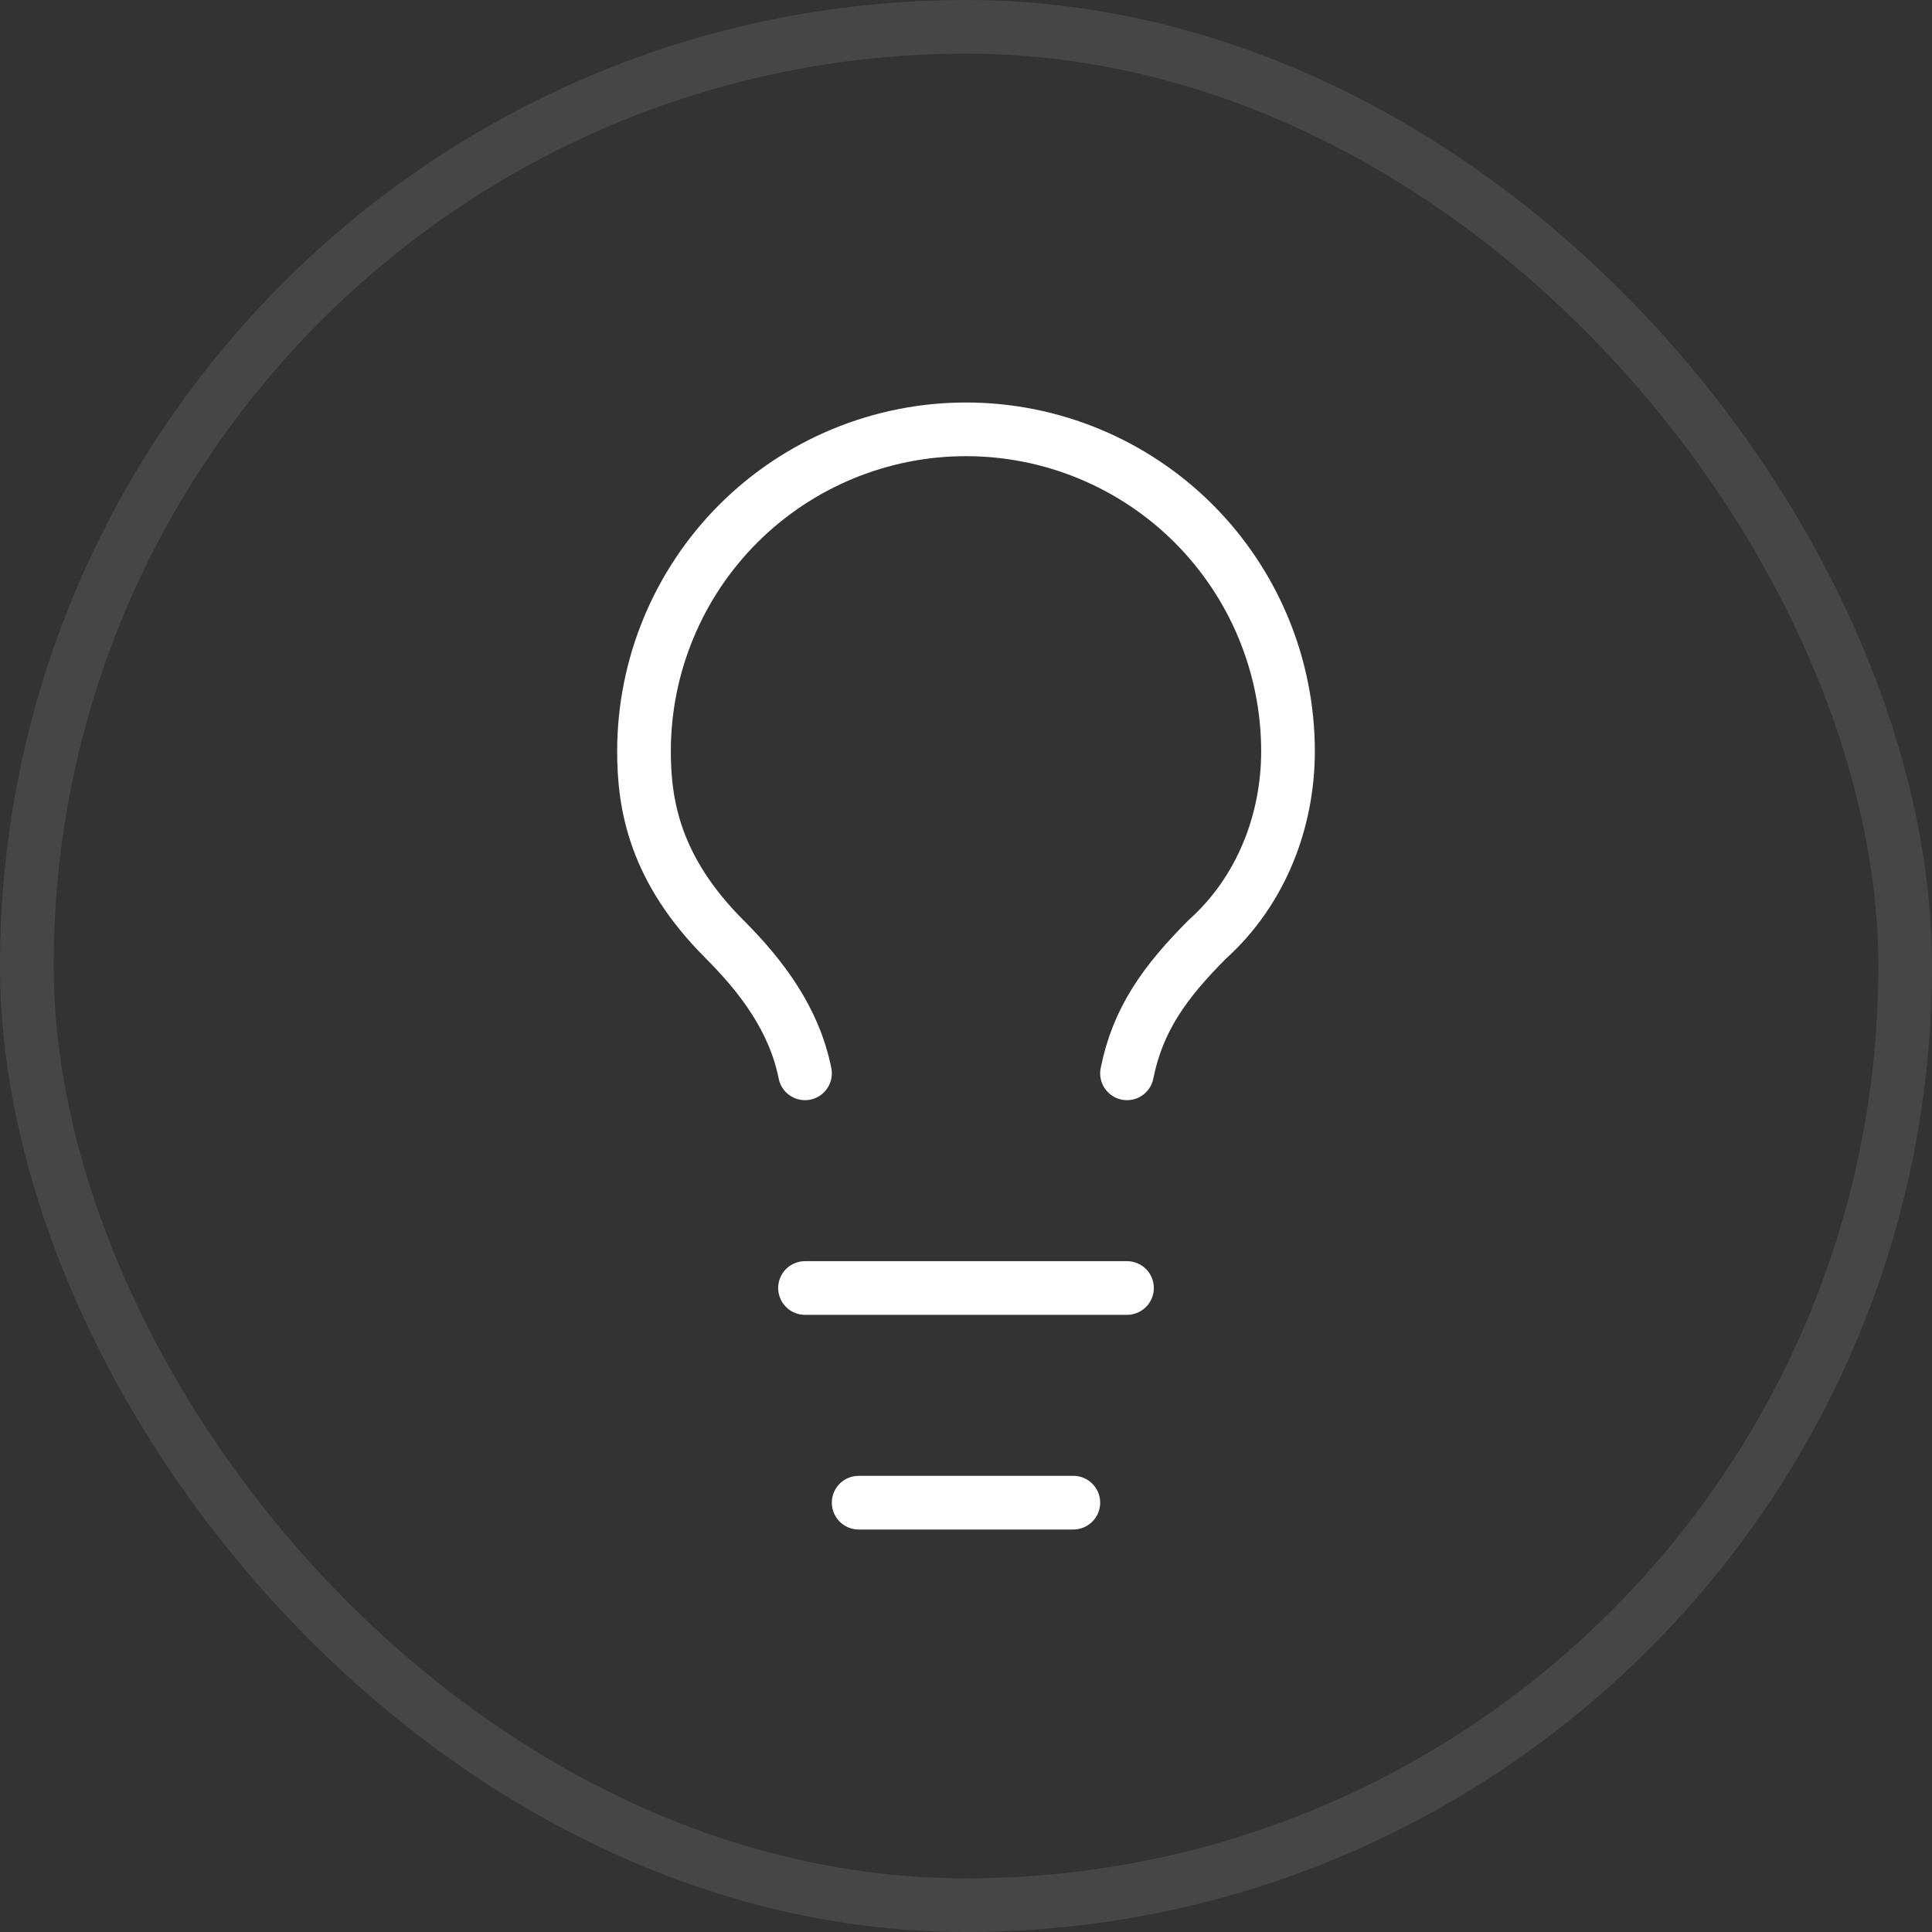
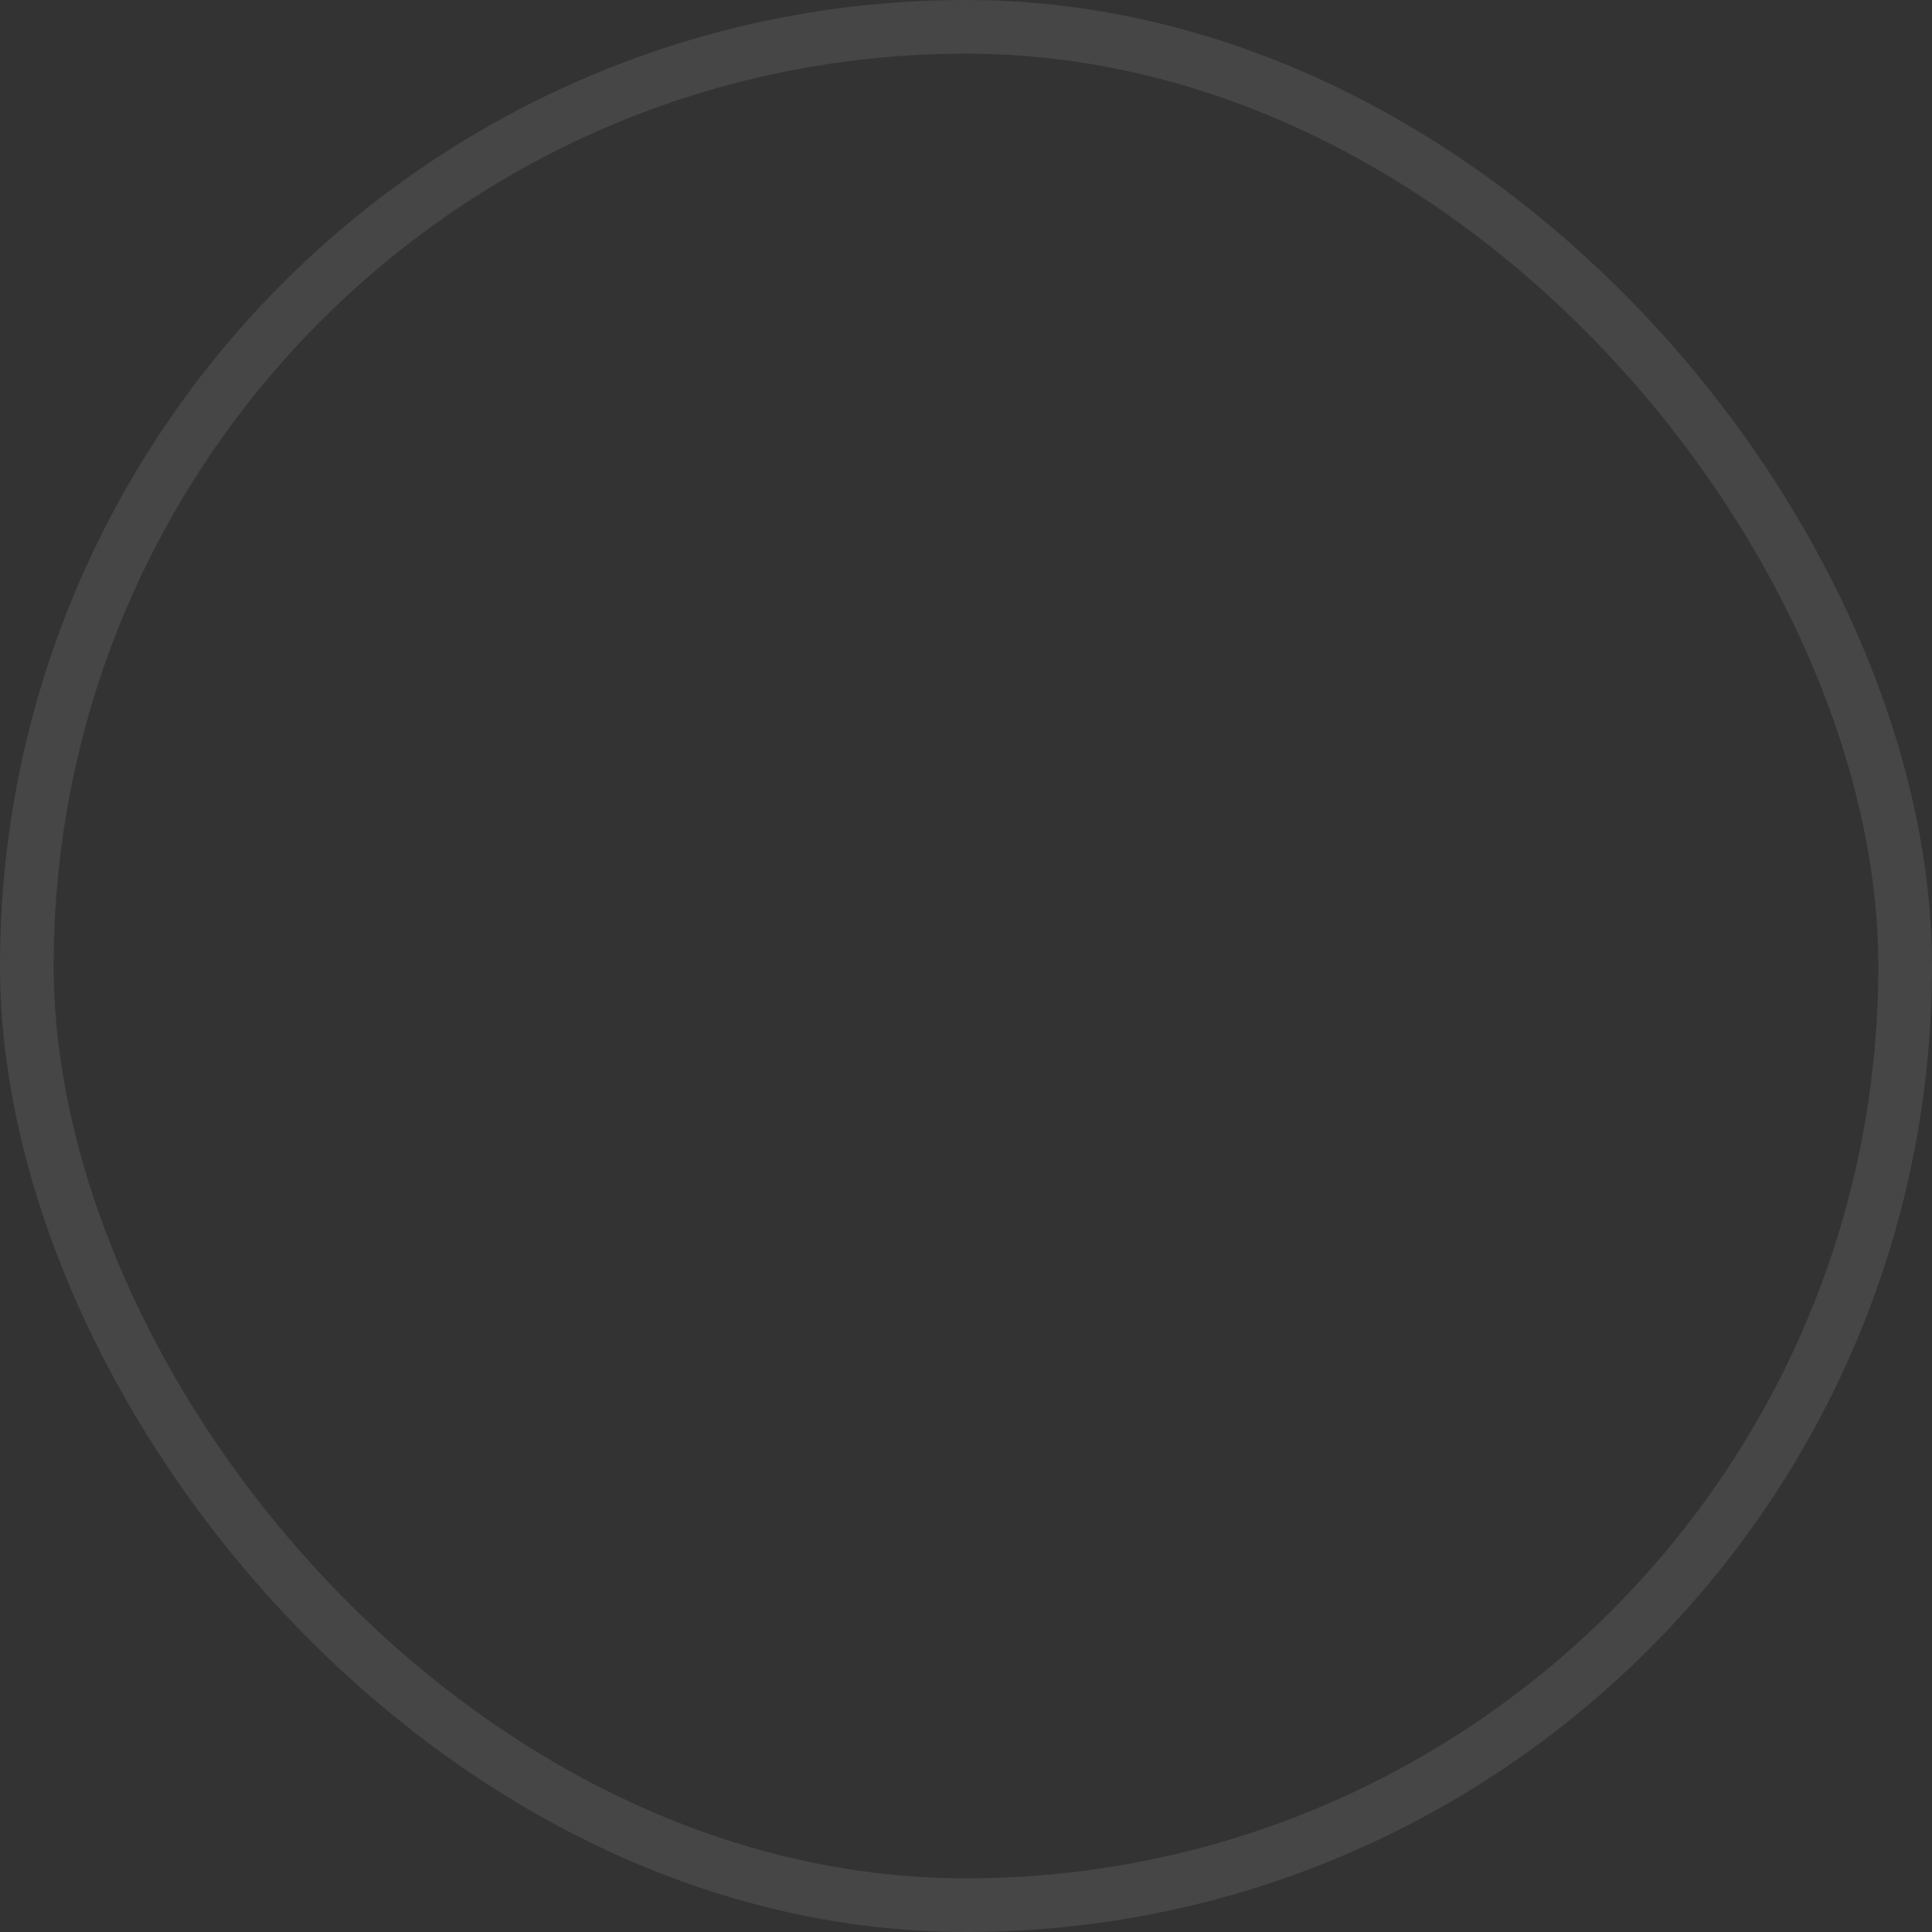
<svg xmlns="http://www.w3.org/2000/svg" width="36" height="36" viewBox="0 0 36 36" fill="none">
  <rect x="0" y="0" width="36" height="36" fill="#333333" stroke="none" />
  <rect x="0.5" y="0.5" width="35" height="35" rx="17.5" stroke="#D5D5D5" stroke-opacity="0.12" />
-   <path d="M21 20C21.2 19 21.7 18.3 22.5 17.5C23.5 16.6 24 15.3 24 14C24 12.409 23.368 10.883 22.243 9.757C21.117 8.632 19.591 8 18 8C16.409 8 14.883 8.632 13.757 9.757C12.632 10.883 12 12.409 12 14C12 15 12.2 16.2 13.5 17.5C14.2 18.2 14.8 19 15 20M15 24H21M16 28H20" stroke="white" stroke-linecap="round" stroke-linejoin="round" />
</svg>